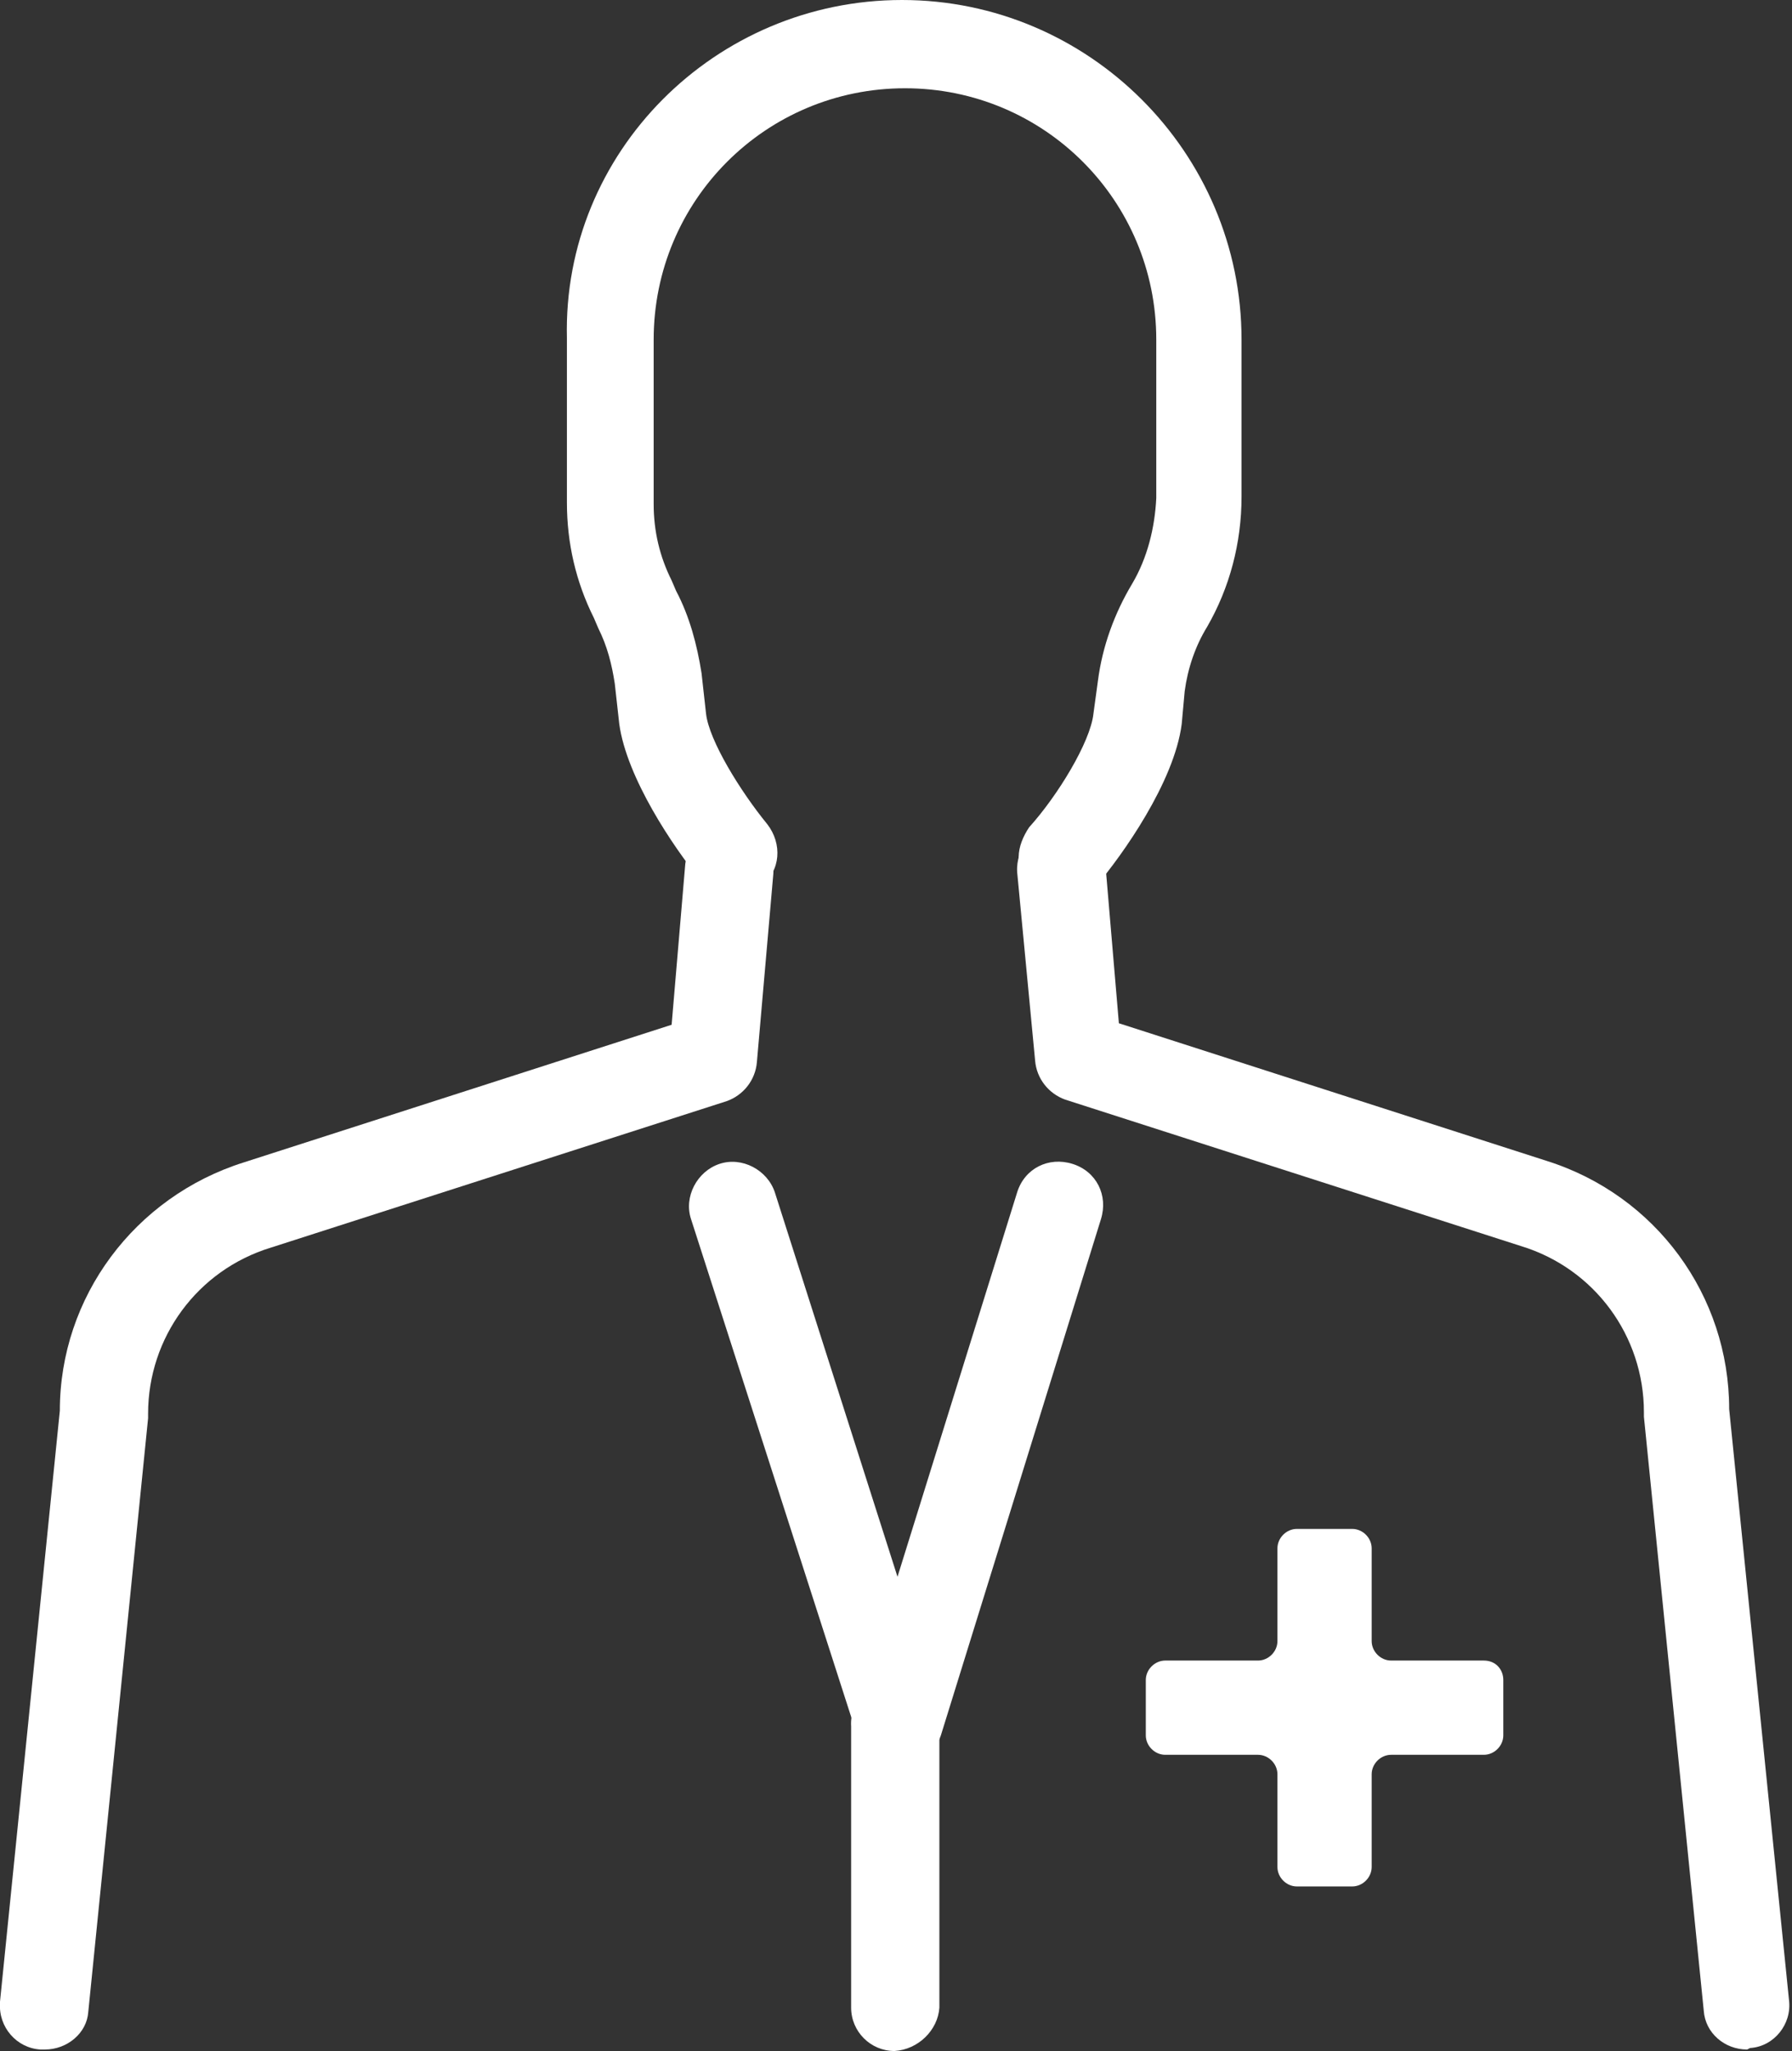
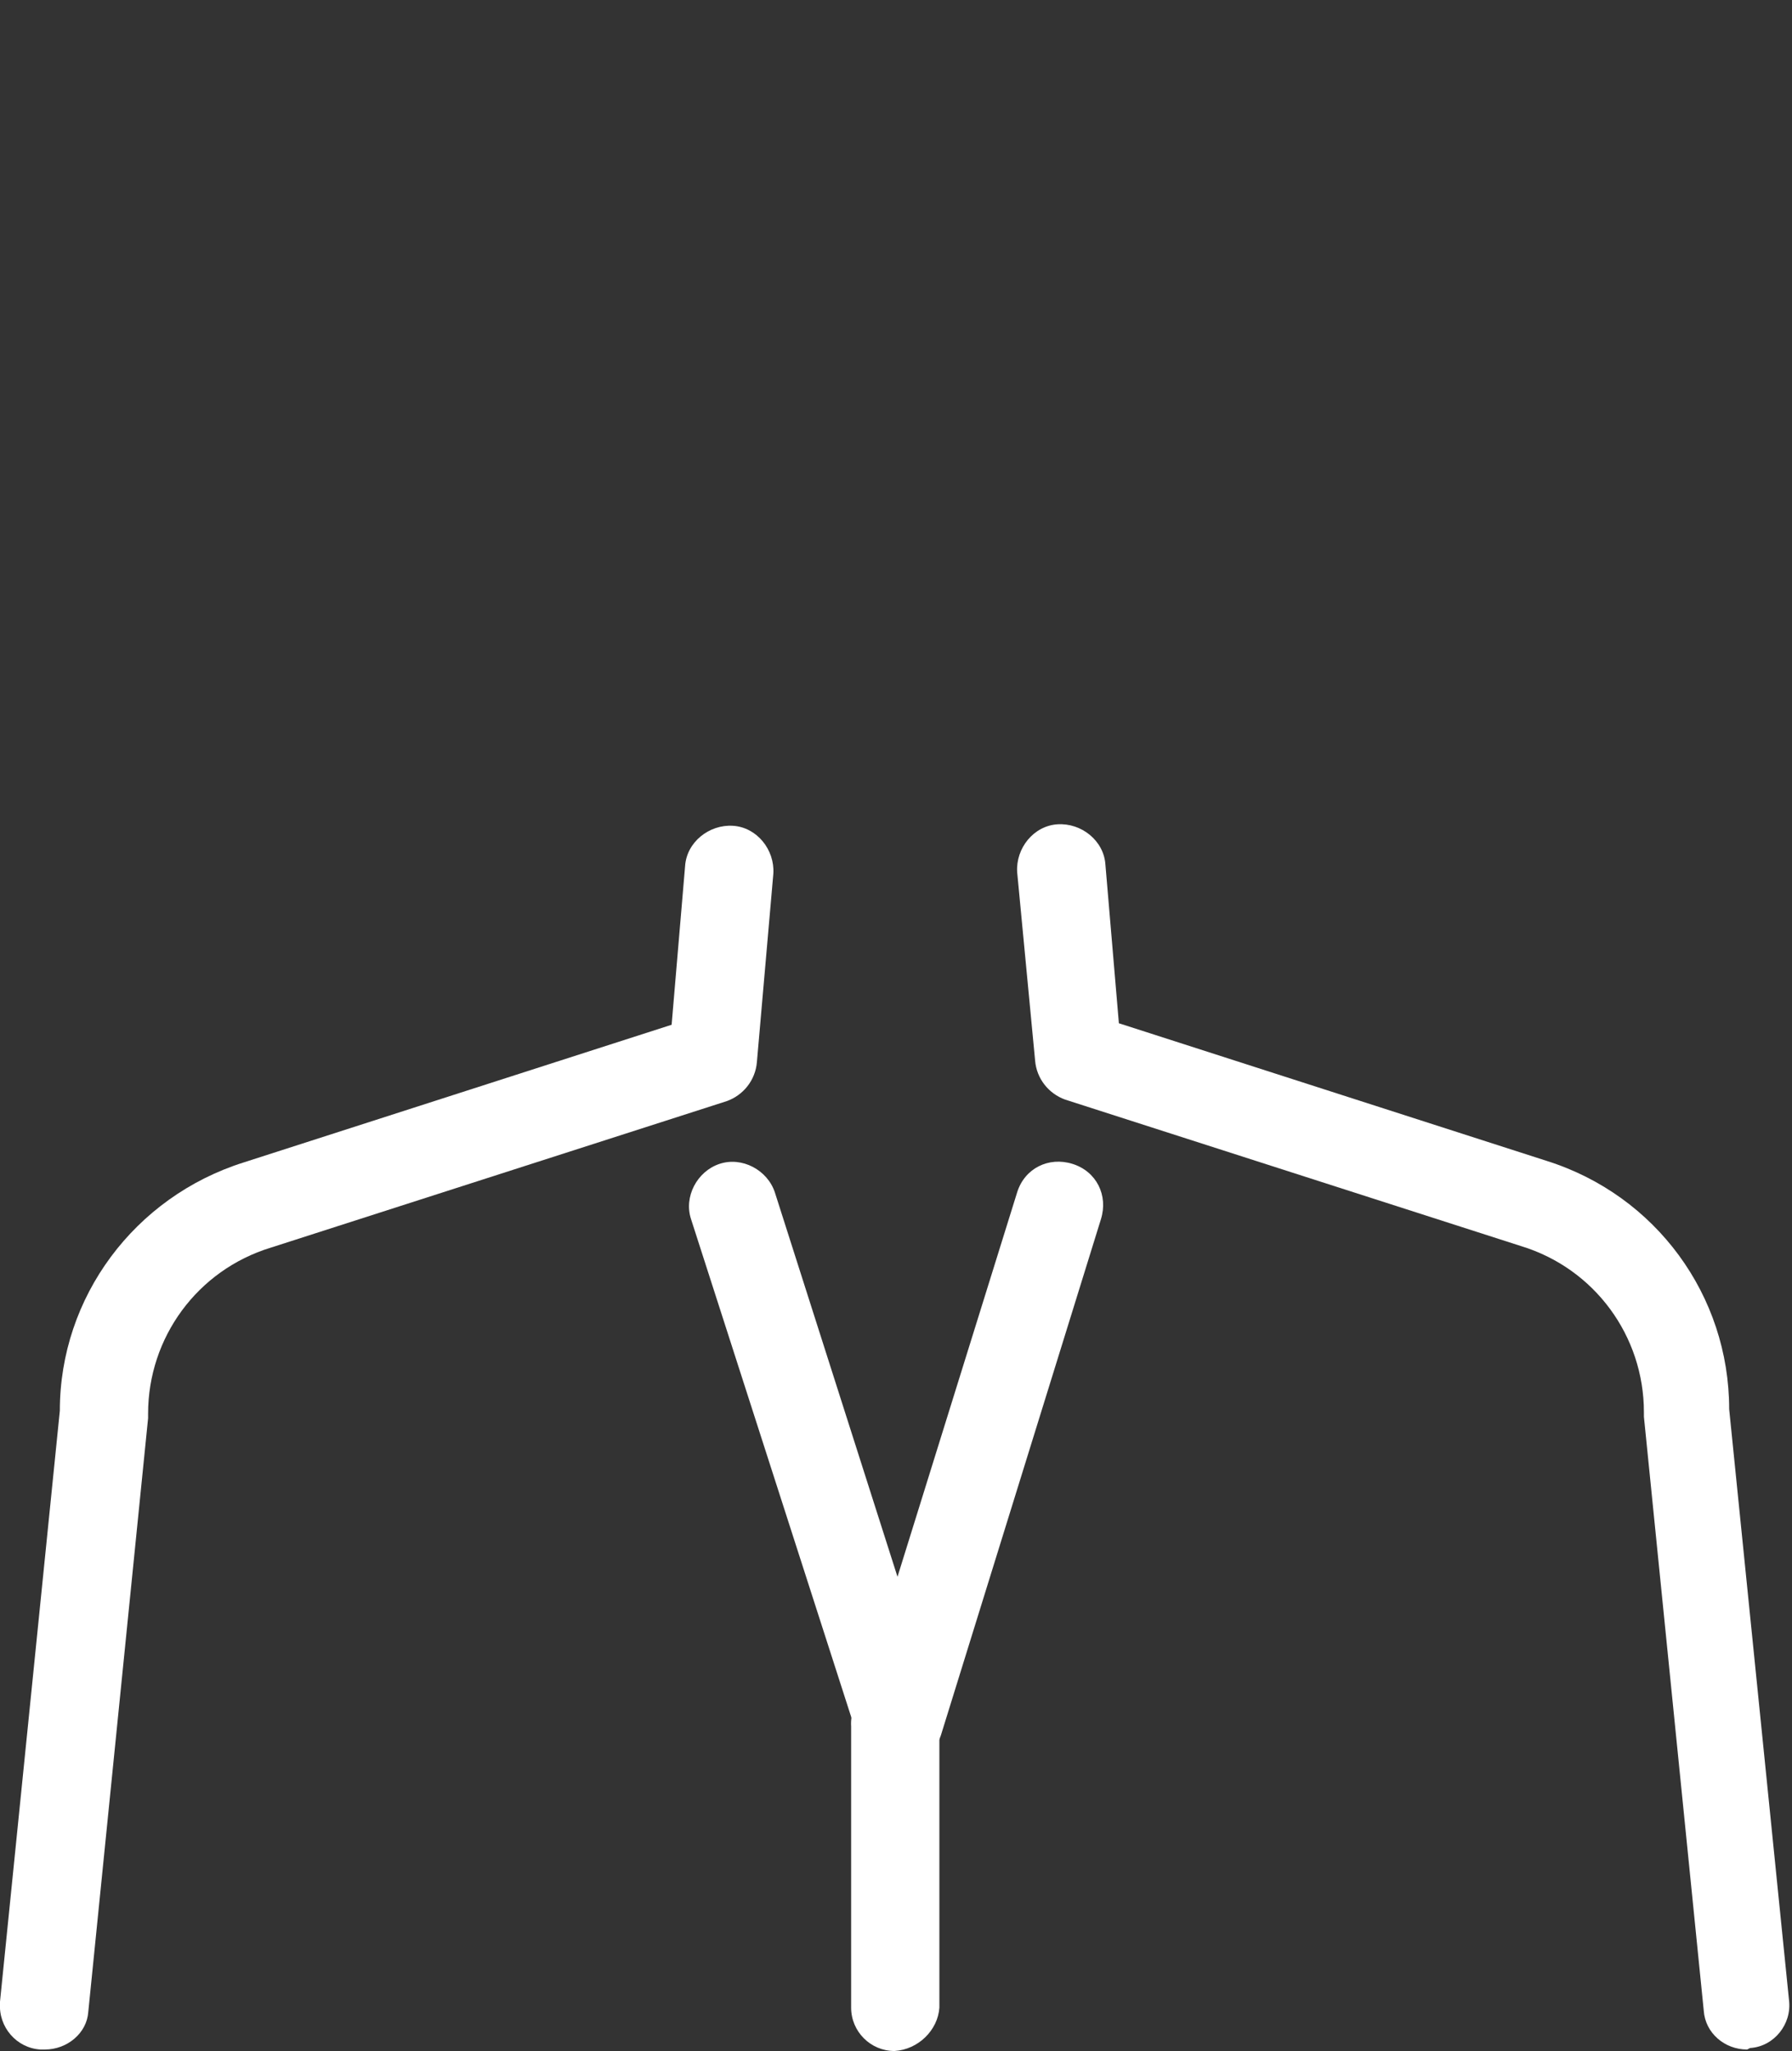
<svg xmlns="http://www.w3.org/2000/svg" version="1.1" id="レイヤー_1" x="0px" y="0px" viewBox="0 0 119.8 137.1" style="enable-background:new 0 0 119.8 137.1;" xml:space="preserve">
  <rect x="0" y="0" width="119.8" height="137.1" fill="#333333" stroke="none" />
  <style type="text/css">
	.st0{fill:#FFFFFF;}
</style>
  <g id="レイヤー_2_1_">
    <g id="icons">
-       <path class="st0" d="M71,60.2c-1.6,0-2.9-1.3-2.9-2.9c0-0.7,0.3-1.4,0.7-2c1.9-2.1,4.1-5.7,4.3-7.6l0.3-2.2    c0.3-2.3,1.1-4.5,2.3-6.5c1-1.7,1.5-3.7,1.6-5.7V22.7c0-9.3-7.5-16.8-16.8-16.8s-16.8,7.5-16.8,16.8v11c0,1.8,0.4,3.5,1.2,5.1    l0.3,0.7c0.9,1.7,1.4,3.6,1.7,5.5l0.3,2.7c0.2,1.8,2.3,5.2,4.1,7.4c1,1.3,0.9,3.1-0.4,4.1s-3.1,0.9-4.1-0.4    c-1.8-2.2-4.9-6.8-5.4-10.4l-0.3-2.7c-0.2-1.3-0.5-2.5-1.1-3.7l-0.3-0.7c-1.2-2.4-1.8-5-1.8-7.7v-11C37.6,10.2,47.8,0,60.3,0    S83,10.2,83,22.7v10.5c0,3.1-0.8,6.1-2.3,8.7c-0.8,1.3-1.3,2.8-1.5,4.3L79,48.4c-0.5,3.9-4,8.8-5.7,10.8    C72.7,59.9,71.9,60.2,71,60.2z" />
      <path class="st0" d="M3,137H2.7c-1.6-0.1-2.8-1.5-2.7-3.1c0,0,0-0.1,0-0.1l4-39.5c0-7.6,5-14.3,12.3-16.6l28.6-9.2l0.9-10.6    c0.1-1.6,1.6-2.8,3.2-2.7c1.6,0.1,2.8,1.6,2.7,3.2l-1.1,12.6c-0.1,1.2-0.9,2.2-2,2.6l-30.5,9.8c-4.9,1.5-8.2,6-8.2,11.1    c0,0.1,0,0.2,0,0.3l-4,39.7C5.8,135.9,4.5,137,3,137z" />
      <path class="st0" d="M116.8,137c-1.5,0-2.8-1.1-2.9-2.6l-4-39.7c0-0.1,0-0.2,0-0.3c0-5.1-3.3-9.6-8.2-11.1l-30.5-9.8    c-1.1-0.4-1.9-1.4-2-2.6l-1.2-12.6c-0.1-1.6,1.1-3.1,2.7-3.2c1.6-0.1,3.1,1.1,3.2,2.7l0,0l0.9,10.6l28.6,9.2    c7.3,2.3,12.2,9,12.2,16.6l4,39.5c0.2,1.6-1,3.1-2.6,3.2c0,0,0,0,0,0L116.8,137z" />
-       <path class="st0" d="M99.2,111H93c-0.7,0-1.3-0.6-1.3-1.3v-6.2c0-0.7-0.6-1.3-1.3-1.3h-3.7c-0.7,0-1.3,0.6-1.3,1.3v6.2    c0,0.7-0.6,1.3-1.3,1.3h-6.2c-0.7,0-1.3,0.6-1.3,1.3v3.7c0,0.7,0.6,1.3,1.3,1.3h6.2c0.7,0,1.3,0.6,1.3,1.3v6.2    c0,0.7,0.6,1.3,1.3,1.3h3.7c0.7,0,1.3-0.6,1.3-1.3v-6.2c0-0.7,0.6-1.3,1.3-1.3c0,0,0,0,0,0h6.2c0.7,0,1.3-0.6,1.3-1.3v-3.7    C100.5,111.6,100,111,99.2,111z" />
      <path class="st0" d="M60.1,118c-1.3,0-2.4-0.8-2.8-2L46.2,81.5c-0.5-1.5,0.4-3.2,1.9-3.7c1.5-0.5,3.2,0.4,3.7,1.9l8.2,25.7l8-25.7    c0.5-1.6,2.1-2.4,3.7-1.9s2.4,2.1,1.9,3.7L62.9,116C62.5,117.2,61.4,118,60.1,118L60.1,118z" />
      <path class="st0" d="M59.8,137.1c-1.6,0-2.9-1.3-2.9-2.9l0,0v-18.8c-0.1-1.6,1.1-3,2.8-3.1c1.6-0.1,3,1.1,3.1,2.8    c0,0.1,0,0.2,0,0.3v18.8C62.7,135.7,61.4,137,59.8,137.1z" />
    </g>
  </g>
</svg>